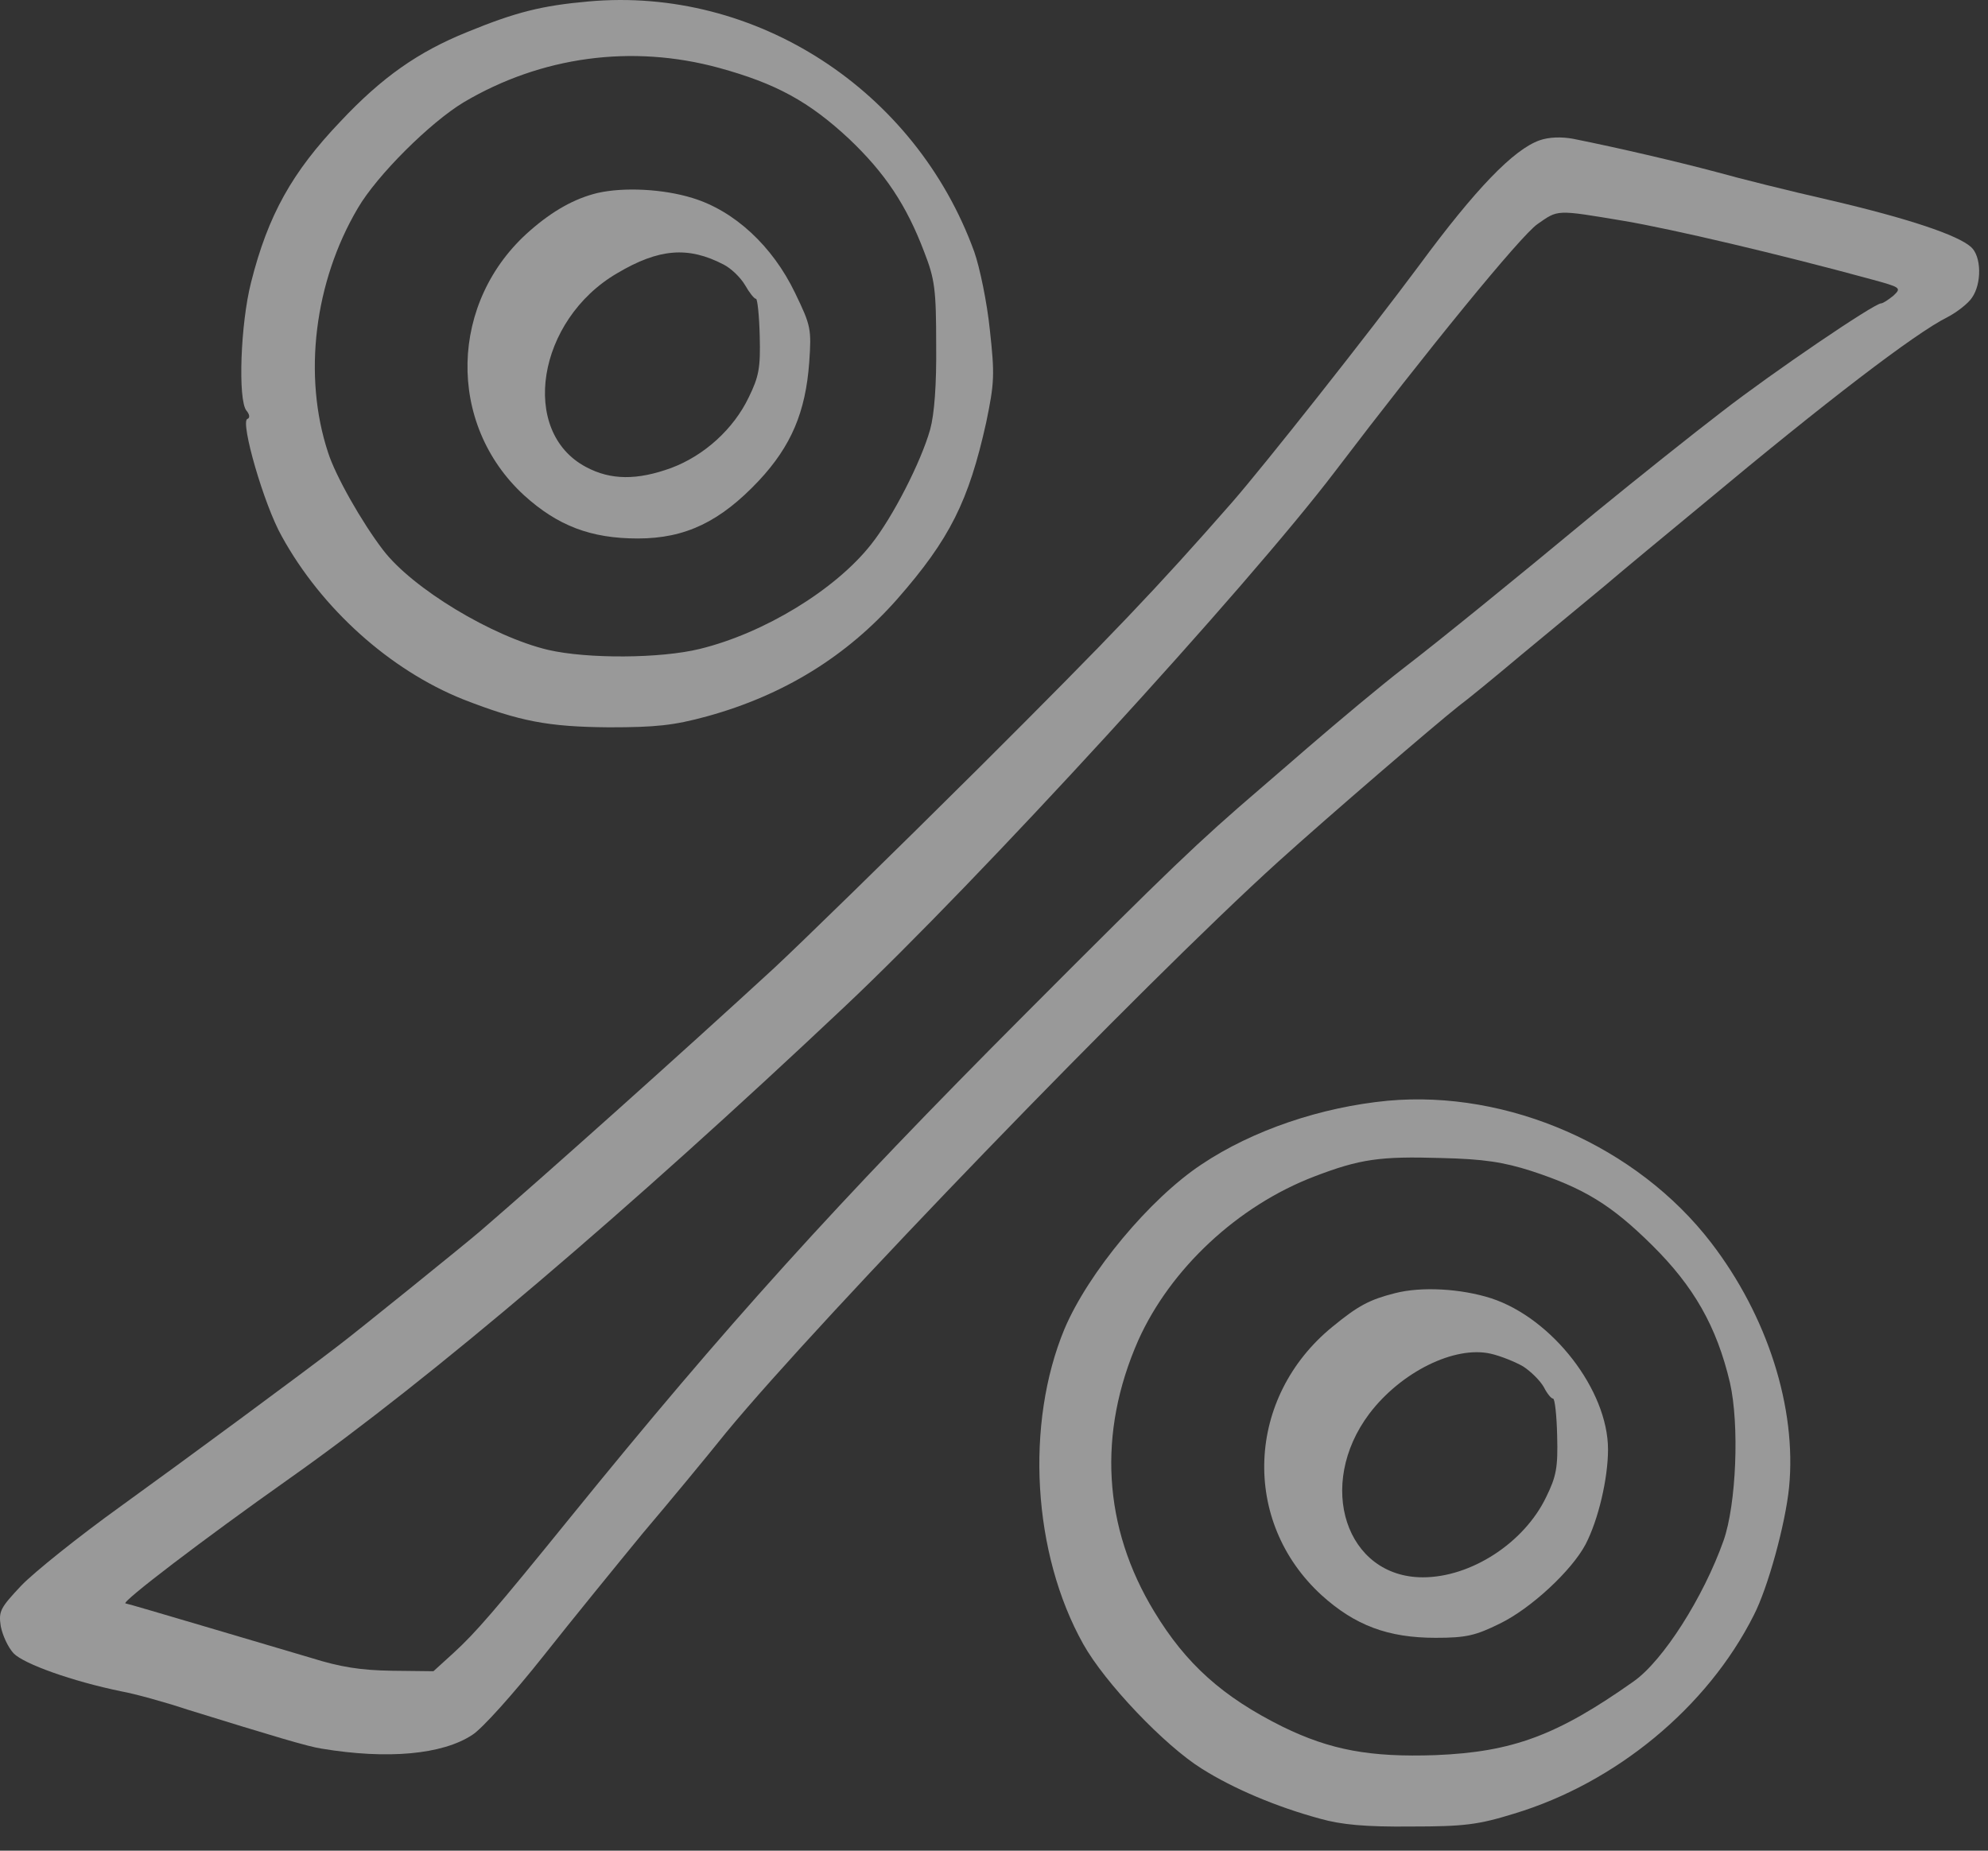
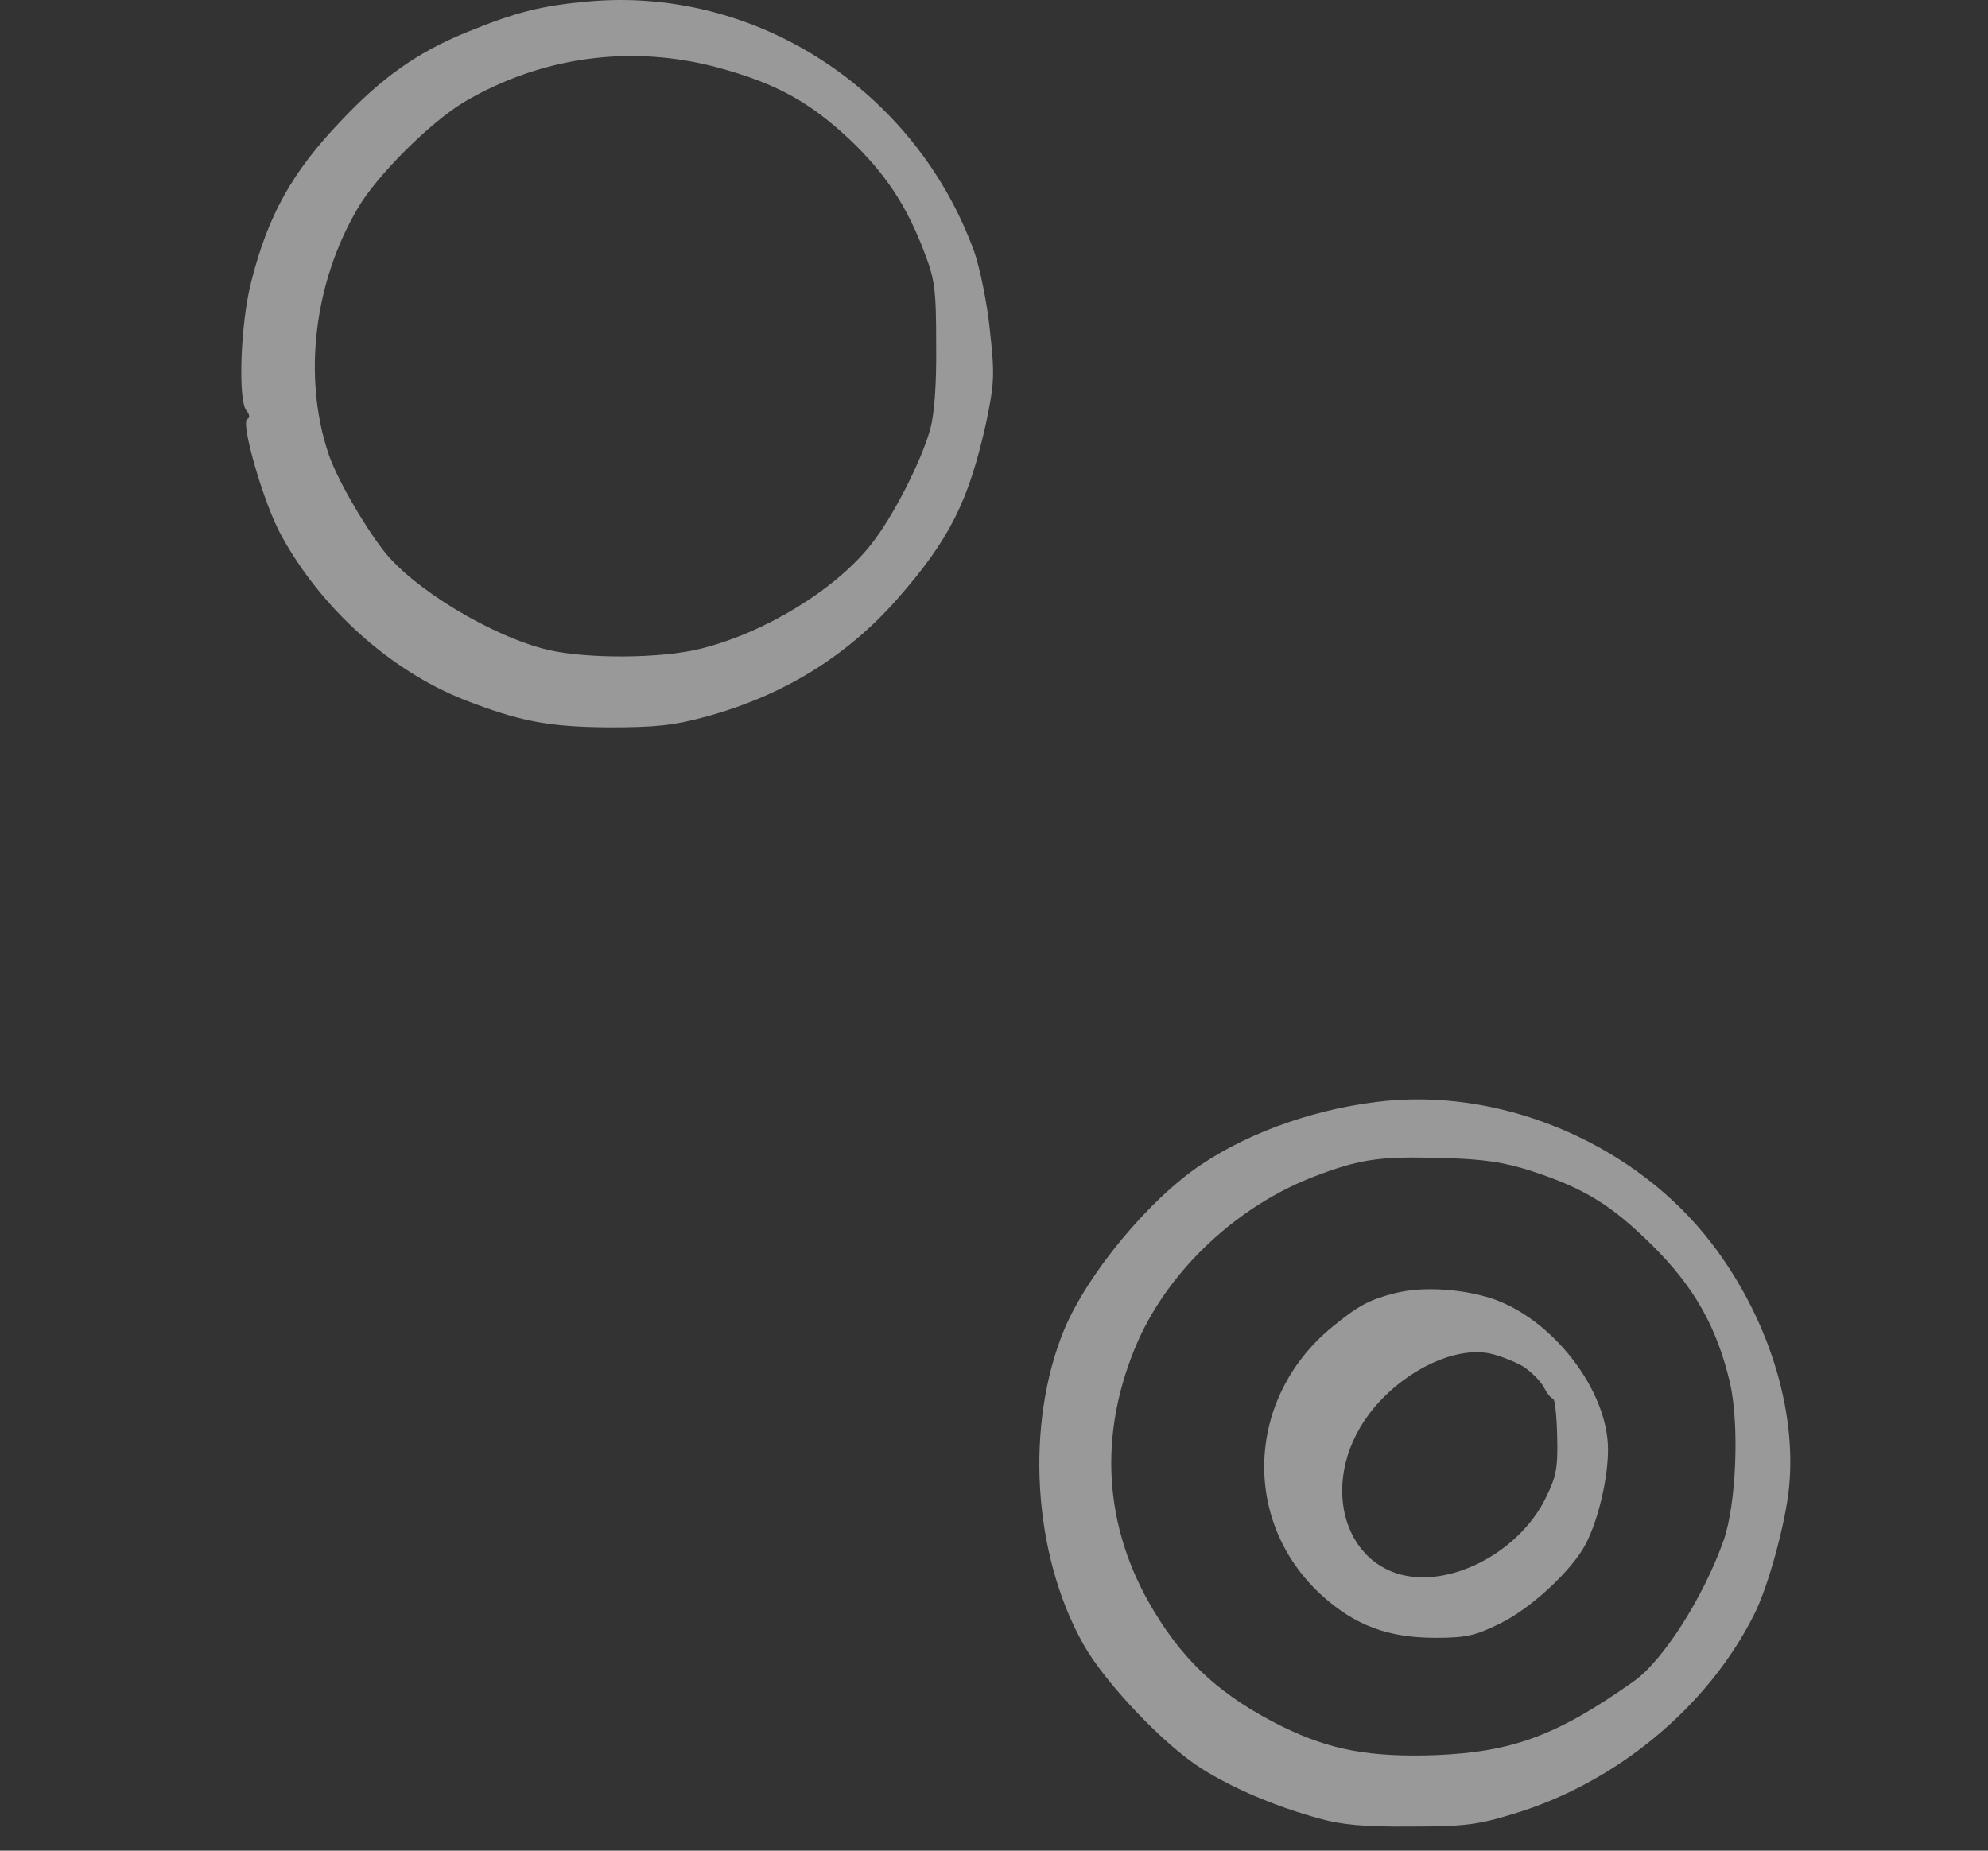
<svg xmlns="http://www.w3.org/2000/svg" width="58" height="54" viewBox="0 0 58 54" fill="none">
  <rect x="0" y="0" width="58" height="54" fill="#333333" stroke="none" />
  <path fill-rule="evenodd" clip-rule="evenodd" d="M17.165 0.043C15.814 0.163 15.053 0.351 13.621 0.939C12.204 1.513 11.147 2.249 9.931 3.546C8.528 5.016 7.819 6.274 7.325 8.239C7.017 9.442 6.937 11.675 7.191 11.983C7.284 12.091 7.298 12.197 7.217 12.224C7.004 12.305 7.698 14.725 8.22 15.647C9.382 17.76 11.376 19.551 13.514 20.407C15.159 21.048 15.987 21.208 17.765 21.222C19.129 21.222 19.65 21.169 20.627 20.902C22.86 20.287 24.705 19.15 26.177 17.48C27.714 15.727 28.262 14.618 28.771 12.332C29.012 11.168 29.024 10.941 28.878 9.618C28.798 8.829 28.584 7.799 28.423 7.344C26.71 2.623 22.045 -0.399 17.165 0.043ZM20.976 1.98C22.633 2.435 23.596 2.956 24.773 4.053C25.815 5.043 26.444 5.978 26.965 7.355C27.273 8.144 27.313 8.451 27.313 10.057C27.326 11.233 27.259 12.089 27.138 12.53C26.871 13.479 26.043 15.097 25.414 15.886C24.371 17.211 22.285 18.48 20.414 18.935C19.278 19.215 17.138 19.229 15.988 18.962C14.357 18.574 12.031 17.17 11.175 16.047C10.56 15.244 9.784 13.88 9.57 13.199C8.834 10.966 9.169 8.225 10.44 6.073C11.002 5.11 12.552 3.572 13.529 2.984C15.787 1.647 18.434 1.286 20.976 1.98Z" fill="white" fill-opacity="0.5" />
-   <path fill-rule="evenodd" clip-rule="evenodd" d="M17.432 5.631C16.763 5.792 16.122 6.153 15.467 6.727C13.1 8.786 13.02 12.37 15.293 14.455C16.268 15.338 17.232 15.712 18.609 15.712C20 15.712 21.016 15.218 22.138 14.027C23.087 13.011 23.502 12.021 23.609 10.577C23.676 9.601 23.662 9.508 23.195 8.545C22.54 7.182 21.43 6.151 20.201 5.777C19.343 5.511 18.193 5.457 17.432 5.631ZM21.108 7.717C21.323 7.824 21.603 8.092 21.737 8.319C21.857 8.532 22.004 8.72 22.057 8.72C22.098 8.72 22.151 9.215 22.165 9.803C22.191 10.739 22.138 10.994 21.844 11.595C21.402 12.518 20.548 13.293 19.584 13.654C18.595 14.015 17.82 14.015 17.098 13.627C15.146 12.597 15.668 9.335 18.007 7.972C19.224 7.25 20.079 7.183 21.108 7.717Z" fill="white" fill-opacity="0.5" />
-   <path fill-rule="evenodd" clip-rule="evenodd" d="M44.921 4.093C44.159 4.361 43.049 5.511 41.404 7.744C39.934 9.723 36.871 13.6 35.936 14.669C33.77 17.142 32.459 18.519 28.542 22.424C26.029 24.924 23.341 27.545 22.579 28.253C19.891 30.726 15.853 34.337 14.021 35.914C13.62 36.262 10.344 38.909 9.863 39.27C8.821 40.073 5.451 42.559 3.525 43.949C2.296 44.832 0.998 45.874 0.624 46.262C0.009 46.917 -0.045 47.01 0.022 47.452C0.075 47.72 0.235 48.067 0.396 48.241C0.69 48.549 2.107 49.057 3.538 49.351C3.913 49.418 4.795 49.659 5.477 49.886C7.937 50.648 9.006 50.969 9.381 51.022C11.306 51.343 12.911 51.196 13.78 50.621C14.061 50.447 14.983 49.418 15.853 48.321C16.709 47.238 18.019 45.633 18.754 44.737C19.503 43.855 20.599 42.53 21.188 41.796C23.969 38.426 33.328 28.733 37.286 25.149C38.81 23.772 41.846 21.165 42.554 20.604C42.808 20.417 43.623 19.748 44.386 19.106C45.148 18.478 46.231 17.581 46.793 17.114C47.341 16.646 48.665 15.55 49.734 14.668C53.211 11.767 55.872 9.721 56.821 9.252C57.102 9.105 57.423 8.851 57.529 8.691C57.824 8.277 57.81 7.474 57.503 7.206C57.115 6.859 55.685 6.377 53.398 5.843C52.221 5.575 50.724 5.202 50.055 5.014C48.946 4.719 47.234 4.318 45.897 4.05C45.55 3.986 45.189 4 44.921 4.093ZM47.381 6.446C48.799 6.687 51.874 7.409 54.574 8.144C55.457 8.385 55.483 8.398 55.243 8.625C55.096 8.745 54.935 8.852 54.882 8.852C54.681 8.852 51.726 10.858 50.243 12.008C49.387 12.663 47.73 13.986 46.553 14.949C44.053 17.022 41.941 18.734 40.965 19.483C40.257 20.03 39.093 21.006 38.144 21.823C37.849 22.077 37.221 22.625 36.752 23.026C34.961 24.563 34.158 25.326 29.933 29.564C24.384 35.126 21.175 38.683 16.643 44.271C14.41 47.026 13.876 47.64 13.234 48.229L12.646 48.764L11.429 48.75C10.52 48.736 9.931 48.643 9.076 48.375C8.447 48.188 7.003 47.76 5.867 47.426C4.731 47.091 3.741 46.797 3.66 46.785C3.54 46.744 5.879 44.953 8.473 43.121C12.579 40.22 18.315 35.34 24.638 29.377C28.542 25.7 36.378 17.143 38.958 13.746C41.631 10.229 44.359 6.887 44.854 6.54C45.47 6.112 45.377 6.112 47.381 6.446Z" fill="white" fill-opacity="0.5" />
  <path fill-rule="evenodd" clip-rule="evenodd" d="M40.483 32.118C38.544 32.305 36.552 32.974 35.055 33.976C33.544 34.978 31.753 37.132 31.057 38.775C29.907 41.544 30.122 45.327 31.605 47.974C32.233 49.098 33.972 50.929 35.067 51.611C35.976 52.185 37.234 52.721 38.517 53.068C39.132 53.242 39.842 53.309 41.164 53.295C42.729 53.295 43.13 53.242 44.173 52.92C47.141 52.024 49.815 49.818 51.166 47.131C51.58 46.329 52.089 44.47 52.196 43.401C52.423 41.088 51.568 38.401 49.923 36.261C47.757 33.442 44 31.797 40.483 32.118ZM44.667 34.164C46.219 34.672 47.008 35.154 48.197 36.33C49.414 37.533 50.082 38.697 50.471 40.342C50.751 41.572 50.657 43.898 50.284 44.955C49.696 46.612 48.519 48.458 47.663 49.06C45.43 50.638 44.134 51.119 41.887 51.212C39.974 51.279 38.812 51.064 37.42 50.383C35.67 49.514 34.599 48.551 33.676 47.026C32.179 44.566 32.019 41.811 33.208 39.111C34.143 37.026 36.109 35.18 38.356 34.324C39.68 33.817 40.268 33.736 42.033 33.789C43.29 33.817 43.866 33.91 44.667 34.164Z" fill="white" fill-opacity="0.5" />
  <path fill-rule="evenodd" clip-rule="evenodd" d="M40.696 37.734C39.96 37.921 39.627 38.095 38.878 38.71C36.351 40.769 36.205 44.393 38.557 46.545C39.533 47.428 40.496 47.789 41.886 47.789C42.783 47.789 43.05 47.722 43.758 47.374C44.667 46.933 45.858 45.823 46.259 45.062C46.634 44.34 46.914 43.137 46.914 42.294C46.914 40.569 45.296 38.47 43.505 37.882C42.622 37.6 41.472 37.533 40.696 37.734ZM44.44 39.872C44.667 40.02 44.935 40.286 45.042 40.475C45.136 40.661 45.255 40.809 45.31 40.809C45.363 40.809 45.417 41.304 45.43 41.892C45.456 42.828 45.403 43.083 45.109 43.683C44.468 45.02 42.916 46.024 41.513 46.024C39.267 46.024 38.383 43.336 39.949 41.251C40.871 40.034 42.435 39.259 43.492 39.499C43.785 39.566 44.213 39.74 44.44 39.872Z" fill="white" fill-opacity="0.5" />
</svg>